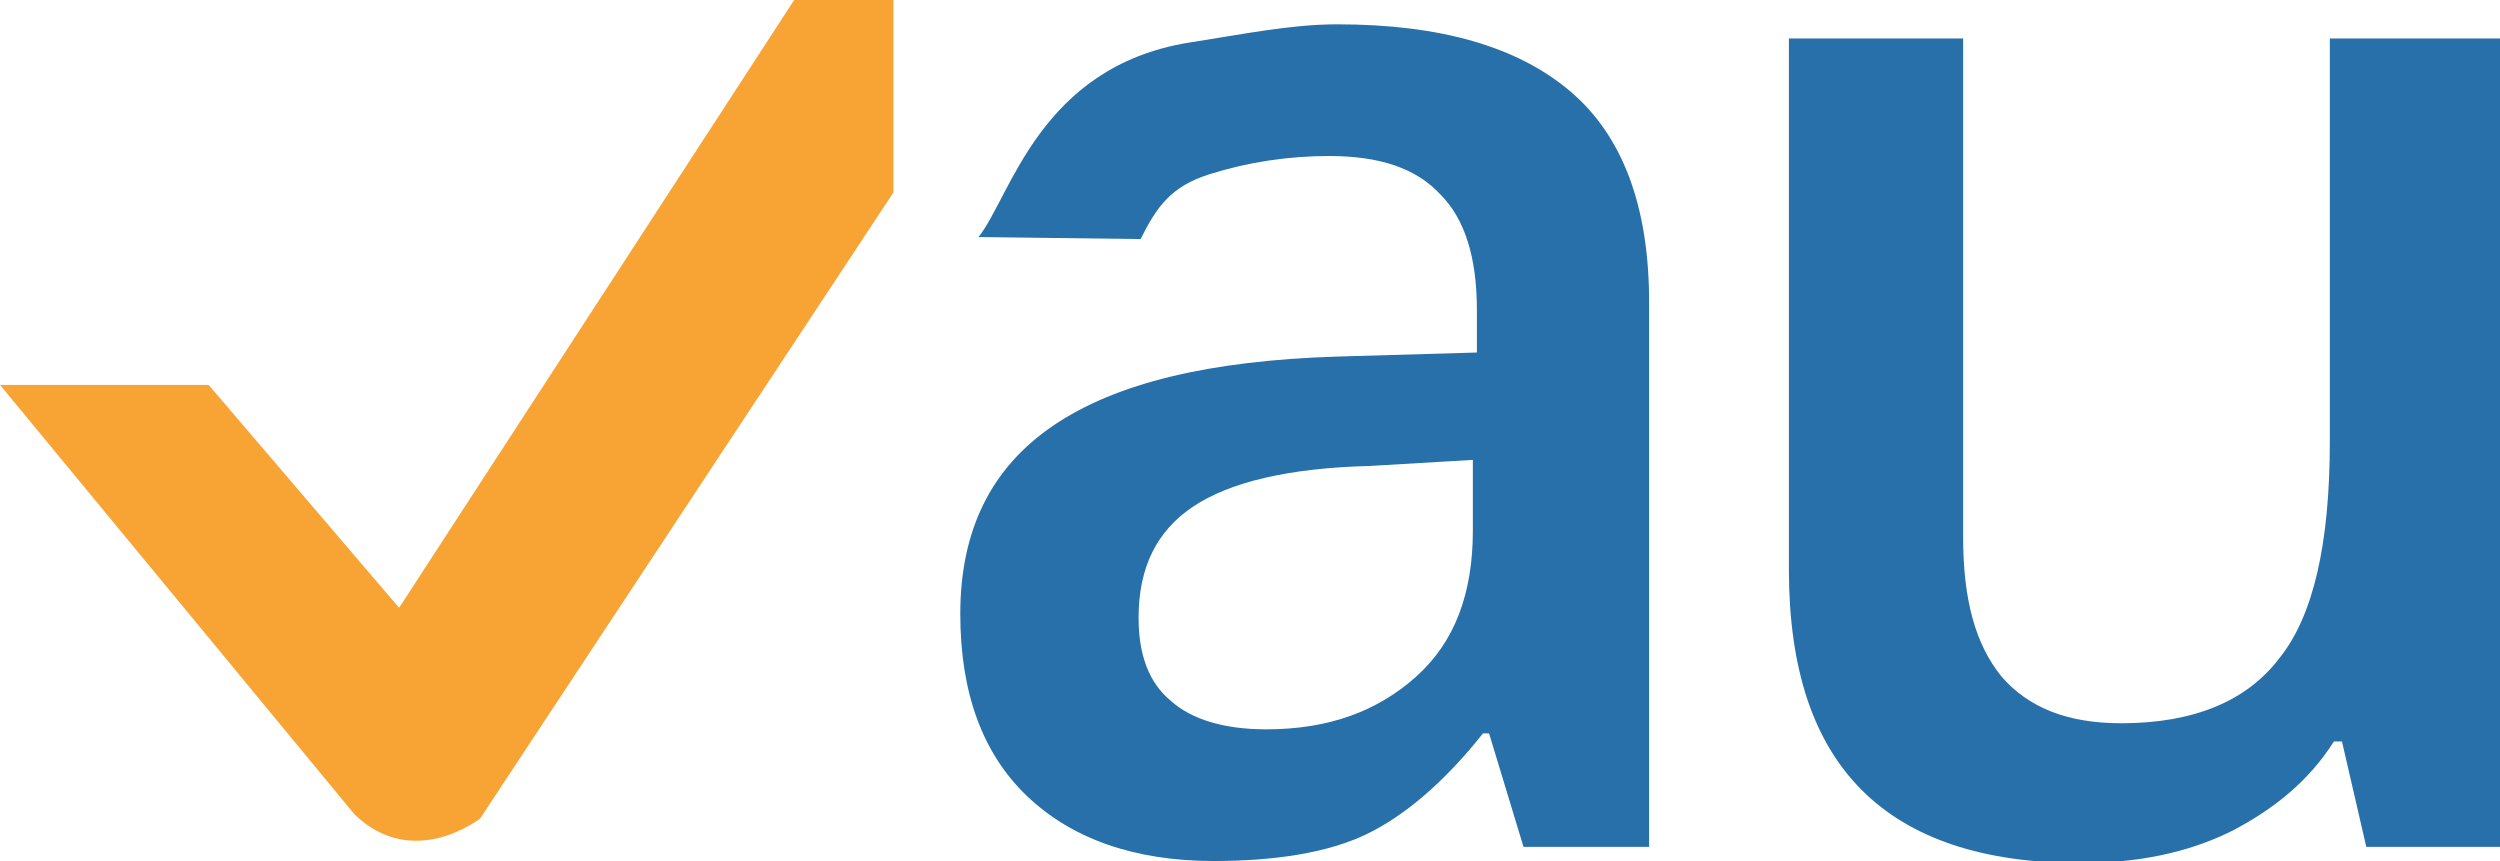
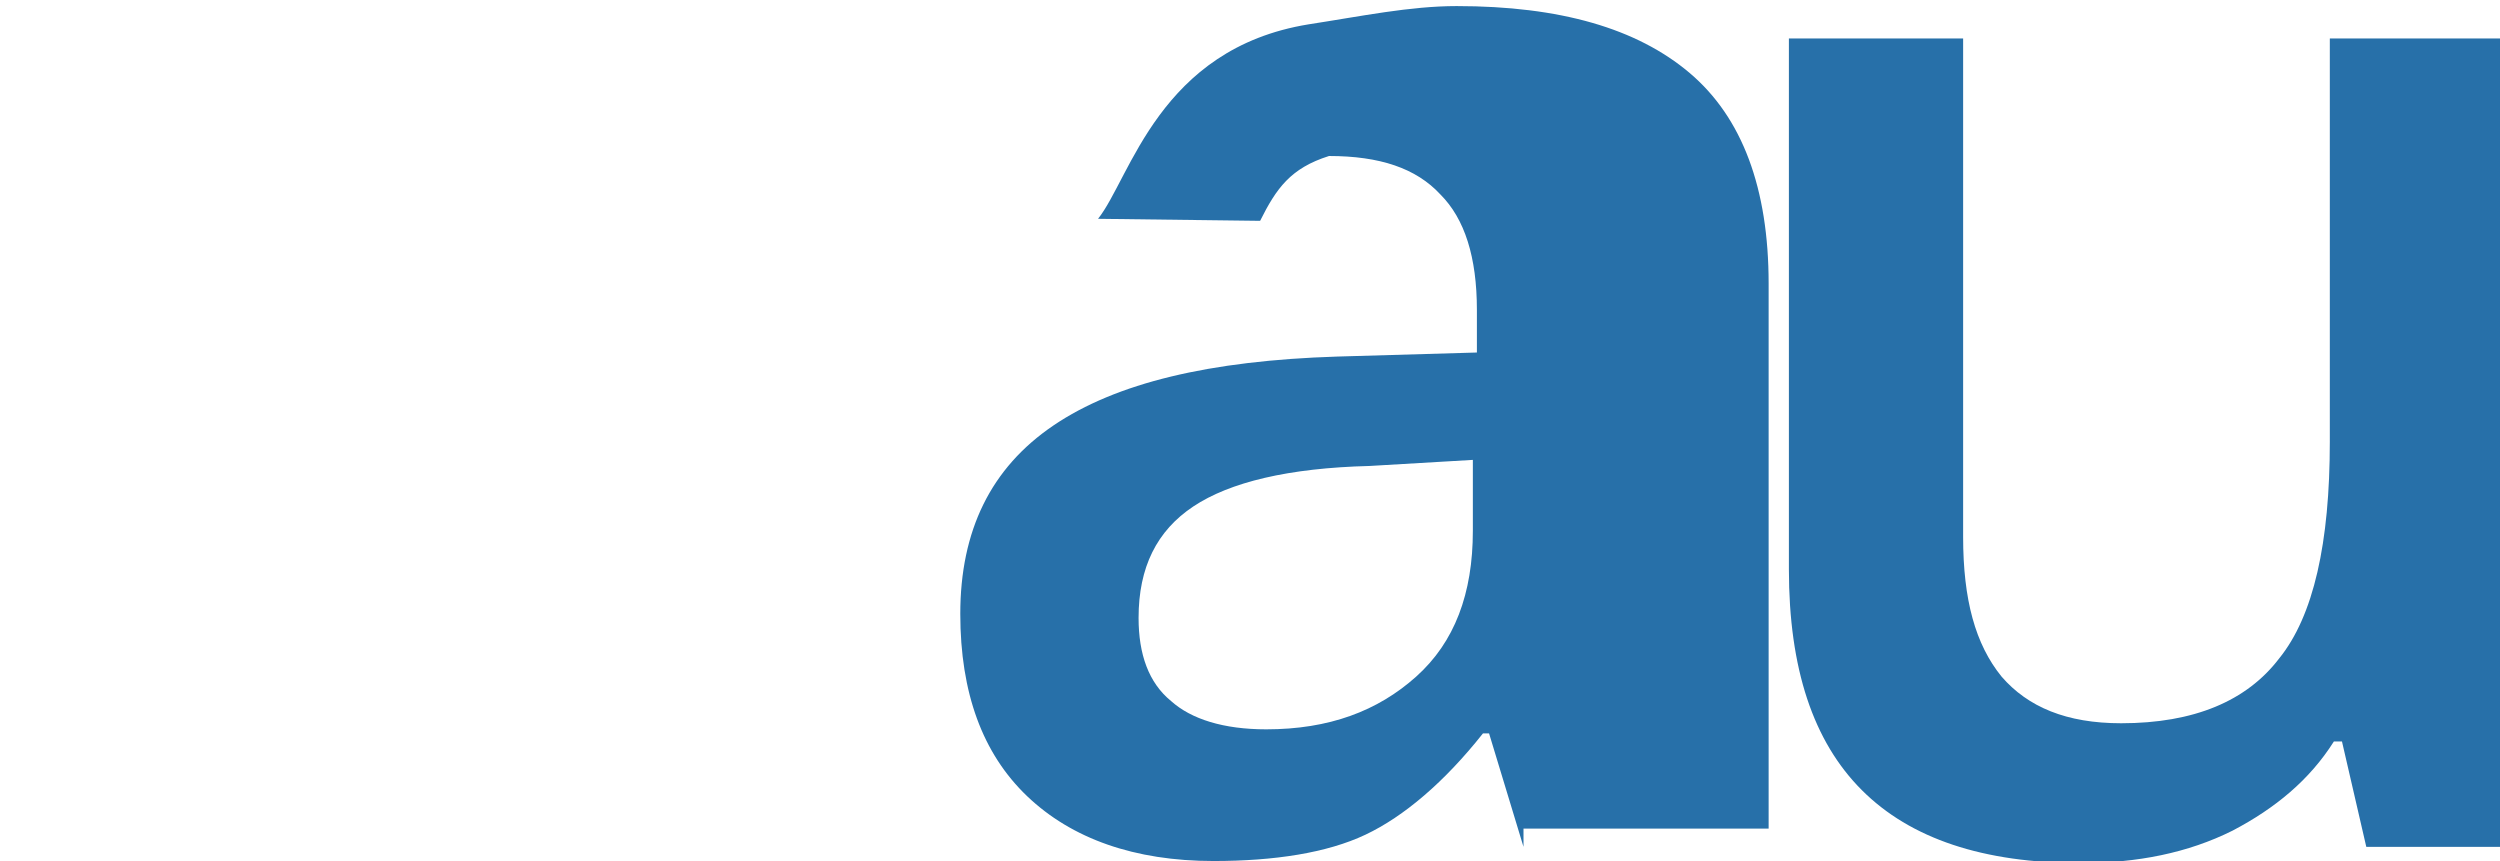
<svg xmlns="http://www.w3.org/2000/svg" version="1.1" id="Layer_1" x="0px" y="0px" viewBox="0 0 123.4 42.5" style="enable-background:new 0 0 123.4 42.5;" xml:space="preserve">
  <style type="text/css">
	.st0{clip-path:url(#SVGID_36_);fill:#FFFFFF;}
	.st1{clip-path:url(#SVGID_36_);fill:url(#SVGID_37_);}
	.st2{clip-path:url(#SVGID_36_);fill:#215285;}
	.st3{opacity:0.34;clip-path:url(#SVGID_36_);}
	.st4{opacity:0.34;}
	.st5{clip-path:url(#SVGID_36_);}
	.st6{fill:#81BC5A;}
	.st7{fill:#FFFFFF;}
	.st8{fill:#48A7C3;}
	.st9{fill:#4D4D4D;}
	.st10{clip-path:url(#SVGID_53_);fill:#FFFFFF;}
	.st11{clip-path:url(#SVGID_53_);fill:url(#SVGID_54_);}
	.st12{clip-path:url(#SVGID_53_);fill:#215285;}
	.st13{opacity:0.34;clip-path:url(#SVGID_53_);}
	.st14{clip-path:url(#SVGID_53_);}
	.st15{clip-path:url(#SVGID_62_);}
	.st16{clip-path:url(#SVGID_64_);}
	.st17{clip-path:url(#SVGID_66_);fill:#FFFFFF;}
	.st18{clip-path:url(#SVGID_64_);fill-rule:evenodd;clip-rule:evenodd;fill:#114166;}
	.st19{clip-path:url(#SVGID_64_);fill-rule:evenodd;clip-rule:evenodd;fill:#07B0B2;}
	.st20{clip-path:url(#SVGID_64_);fill:#07B0B2;}
	.st21{clip-path:url(#SVGID_70_);}
	.st22{clip-path:url(#SVGID_72_);}
	.st23{clip-path:url(#SVGID_74_);fill:#FFFFFF;}
	.st24{clip-path:url(#SVGID_72_);fill-rule:evenodd;clip-rule:evenodd;fill:#114166;}
	.st25{clip-path:url(#SVGID_72_);fill-rule:evenodd;clip-rule:evenodd;fill:#07B0B2;}
	.st26{clip-path:url(#SVGID_72_);fill:#07B0B2;}
	.st27{fill:none;stroke:#C3C4C6;stroke-width:1.103;stroke-miterlimit:10;}
	.st28{fill:#005588;}
	.st29{fill:#333F48;}
	.st30{fill:#A5CD39;}
	.st31{fill:#306194;}
	.st32{fill:#2770A9;}
	.st33{fill:#F8A435;}
	.st34{fill:url(#SVGID_75_);}
	.st35{fill:#C0272D;}
	.st36{fill:#FBAE39;}
	.st37{fill:#4B96AE;}
	.st38{clip-path:url(#SVGID_129_);fill:#FFFFFF;}
	.st39{clip-path:url(#SVGID_129_);}
	.st40{opacity:0.28;clip-path:url(#SVGID_129_);}
	.st41{opacity:0.76;clip-path:url(#SVGID_129_);fill:url(#SVGID_132_);}
	.st42{opacity:0.39;clip-path:url(#SVGID_134_);}
	.st43{opacity:0.41;clip-path:url(#SVGID_138_);}
	.st44{opacity:0.37;clip-path:url(#SVGID_156_);}
	.st45{fill:#B2B2B2;}
	.st46{clip-path:url(#SVGID_160_);}
	.st47{clip-path:url(#SVGID_162_);}
	.st48{fill:#FFA633;}
	.st49{clip-path:url(#SVGID_180_);}
	.st50{fill:none;stroke:#C3C4C6;stroke-width:1.182;stroke-miterlimit:10;}
	.st51{fill:none;stroke:#C3C4C6;stroke-width:1.14;stroke-miterlimit:10;}
	.st52{fill:none;stroke:#C3C4C6;stroke-width:1;stroke-miterlimit:10;}
	.st53{fill:#005C8A;}
	.st54{fill:#005C8B;}
	.st55{fill:url(#SVGID_181_);}
	.st56{fill:url(#SVGID_182_);}
	.st57{fill:url(#SVGID_183_);}
	.st58{fill:url(#SVGID_184_);}
	.st59{fill:#4D4E4E;}
	.st60{clip-path:url(#SVGID_186_);}
	.st61{clip-path:url(#SVGID_190_);}
	.st62{clip-path:url(#SVGID_194_);}
	.st63{fill:#8BC53F;}
	.st64{clip-path:url(#SVGID_196_);}
	.st65{fill:none;stroke:#2770A9;stroke-width:6;stroke-miterlimit:10;}
	.st66{clip-path:url(#SVGID_200_);}
	.st67{fill:none;stroke:#969696;stroke-width:1.998;stroke-miterlimit:10;}
	.st68{clip-path:url(#SVGID_204_);fill:#FFFFFF;stroke:#969696;stroke-width:1.998;stroke-miterlimit:10;}
	.st69{clip-path:url(#SVGID_204_);}
	.st70{clip-path:url(#SVGID_204_);fill:none;stroke:#969696;stroke-width:1.998;stroke-miterlimit:10;}
	.st71{fill:url(#SVGID_207_);}
	.st72{clip-path:url(#SVGID_211_);fill:#FFFFFF;stroke:#969696;stroke-width:1.998;stroke-miterlimit:10;}
	.st73{clip-path:url(#SVGID_211_);}
	.st74{clip-path:url(#SVGID_211_);fill:none;stroke:#969696;stroke-width:1.998;stroke-miterlimit:10;}
	.st75{fill:url(#SVGID_214_);}
	.st76{fill:url(#SVGID_215_);}
</style>
  <g>
    <g>
-       <path class="st32" d="M75.2,41.8l-1.7-5.6h-0.3c-1.9,2.4-3.9,4.1-5.8,5c-1.9,0.9-4.5,1.3-7.5,1.3c-3.9,0-7-1.1-9.2-3.2    c-2.2-2.1-3.3-5.1-3.3-9c0-4.1,1.5-7.2,4.6-9.3s7.7-3.2,14-3.4l6.9-0.2v-2.1c0-2.6-0.6-4.5-1.8-5.7c-1.2-1.3-3-1.9-5.5-1.9    c-2,0-4,0.3-5.9,0.9c-1.9,0.6-2.6,1.6-3.4,3.2l-8-0.1c1.6-2,3-8.4,10.4-9.6c2.6-0.4,5-0.9,7.3-0.9c5.1,0,8.9,1.1,11.5,3.3    s3.9,5.7,3.9,10.4v26.9H75.2z M62.5,36c3.1,0,5.5-0.9,7.4-2.6c1.9-1.7,2.8-4.1,2.8-7.2v-3.5L67.6,23c-4,0.1-6.9,0.8-8.7,2    c-1.8,1.2-2.7,3-2.7,5.5c0,1.8,0.5,3.2,1.6,4.1C58.8,35.5,60.4,36,62.5,36z" />
+       <path class="st32" d="M75.2,41.8l-1.7-5.6h-0.3c-1.9,2.4-3.9,4.1-5.8,5c-1.9,0.9-4.5,1.3-7.5,1.3c-3.9,0-7-1.1-9.2-3.2    c-2.2-2.1-3.3-5.1-3.3-9c0-4.1,1.5-7.2,4.6-9.3s7.7-3.2,14-3.4l6.9-0.2v-2.1c0-2.6-0.6-4.5-1.8-5.7c-1.2-1.3-3-1.9-5.5-1.9    c-1.9,0.6-2.6,1.6-3.4,3.2l-8-0.1c1.6-2,3-8.4,10.4-9.6c2.6-0.4,5-0.9,7.3-0.9c5.1,0,8.9,1.1,11.5,3.3    s3.9,5.7,3.9,10.4v26.9H75.2z M62.5,36c3.1,0,5.5-0.9,7.4-2.6c1.9-1.7,2.8-4.1,2.8-7.2v-3.5L67.6,23c-4,0.1-6.9,0.8-8.7,2    c-1.8,1.2-2.7,3-2.7,5.5c0,1.8,0.5,3.2,1.6,4.1C58.8,35.5,60.4,36,62.5,36z" />
      <path class="st32" d="M116.8,41.8l-1.2-5.2h-0.4c-1.2,1.9-2.9,3.3-5,4.4c-2.2,1.1-4.7,1.6-7.5,1.6c-4.8,0-8.4-1.2-10.8-3.6    c-2.4-2.4-3.6-6-3.6-10.9V1.9h8.6v24.6c0,3.1,0.6,5.3,1.9,6.9c1.3,1.5,3.2,2.3,5.9,2.3c3.6,0,6.2-1.1,7.8-3.2    c1.7-2.1,2.5-5.7,2.5-10.7V1.9h8.5v39.9H116.8z" />
-       <path class="st33" d="M0,19h10.3l9.4,11L39.2,0h4.9v9.5L23.7,40.4c0,0-3.3,2.6-6.2-0.2L0,19z" />
    </g>
  </g>
</svg>